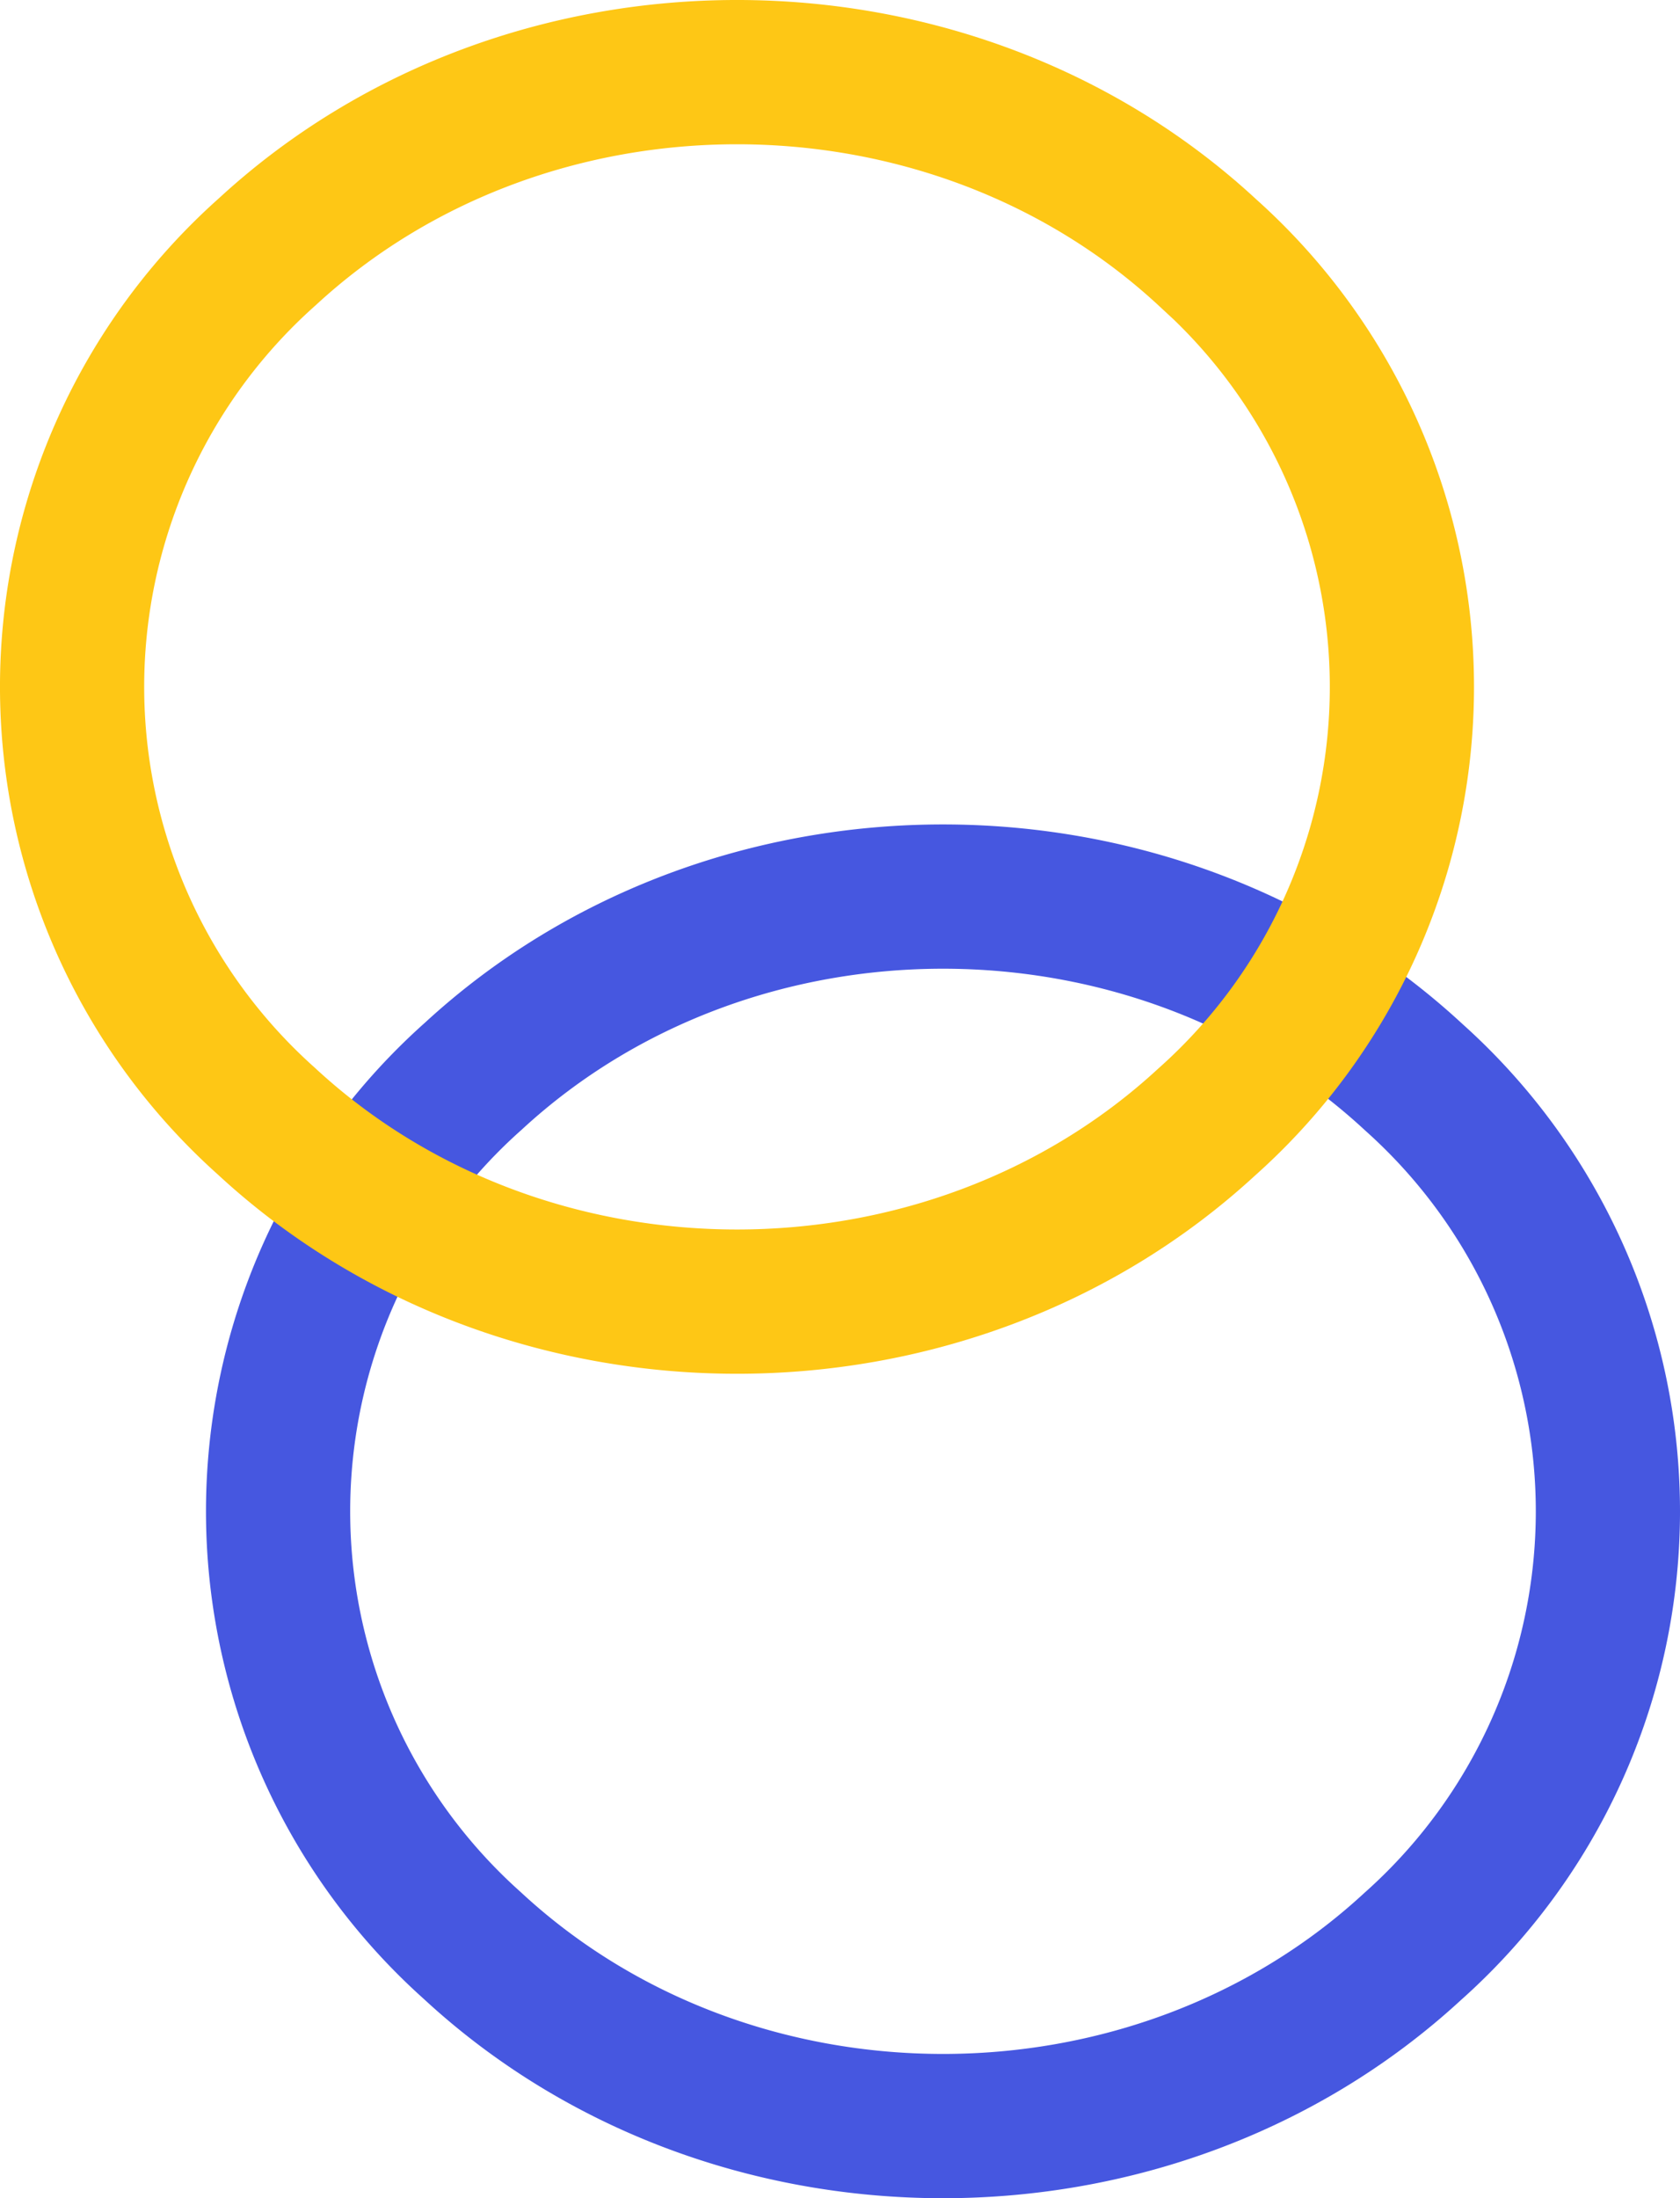
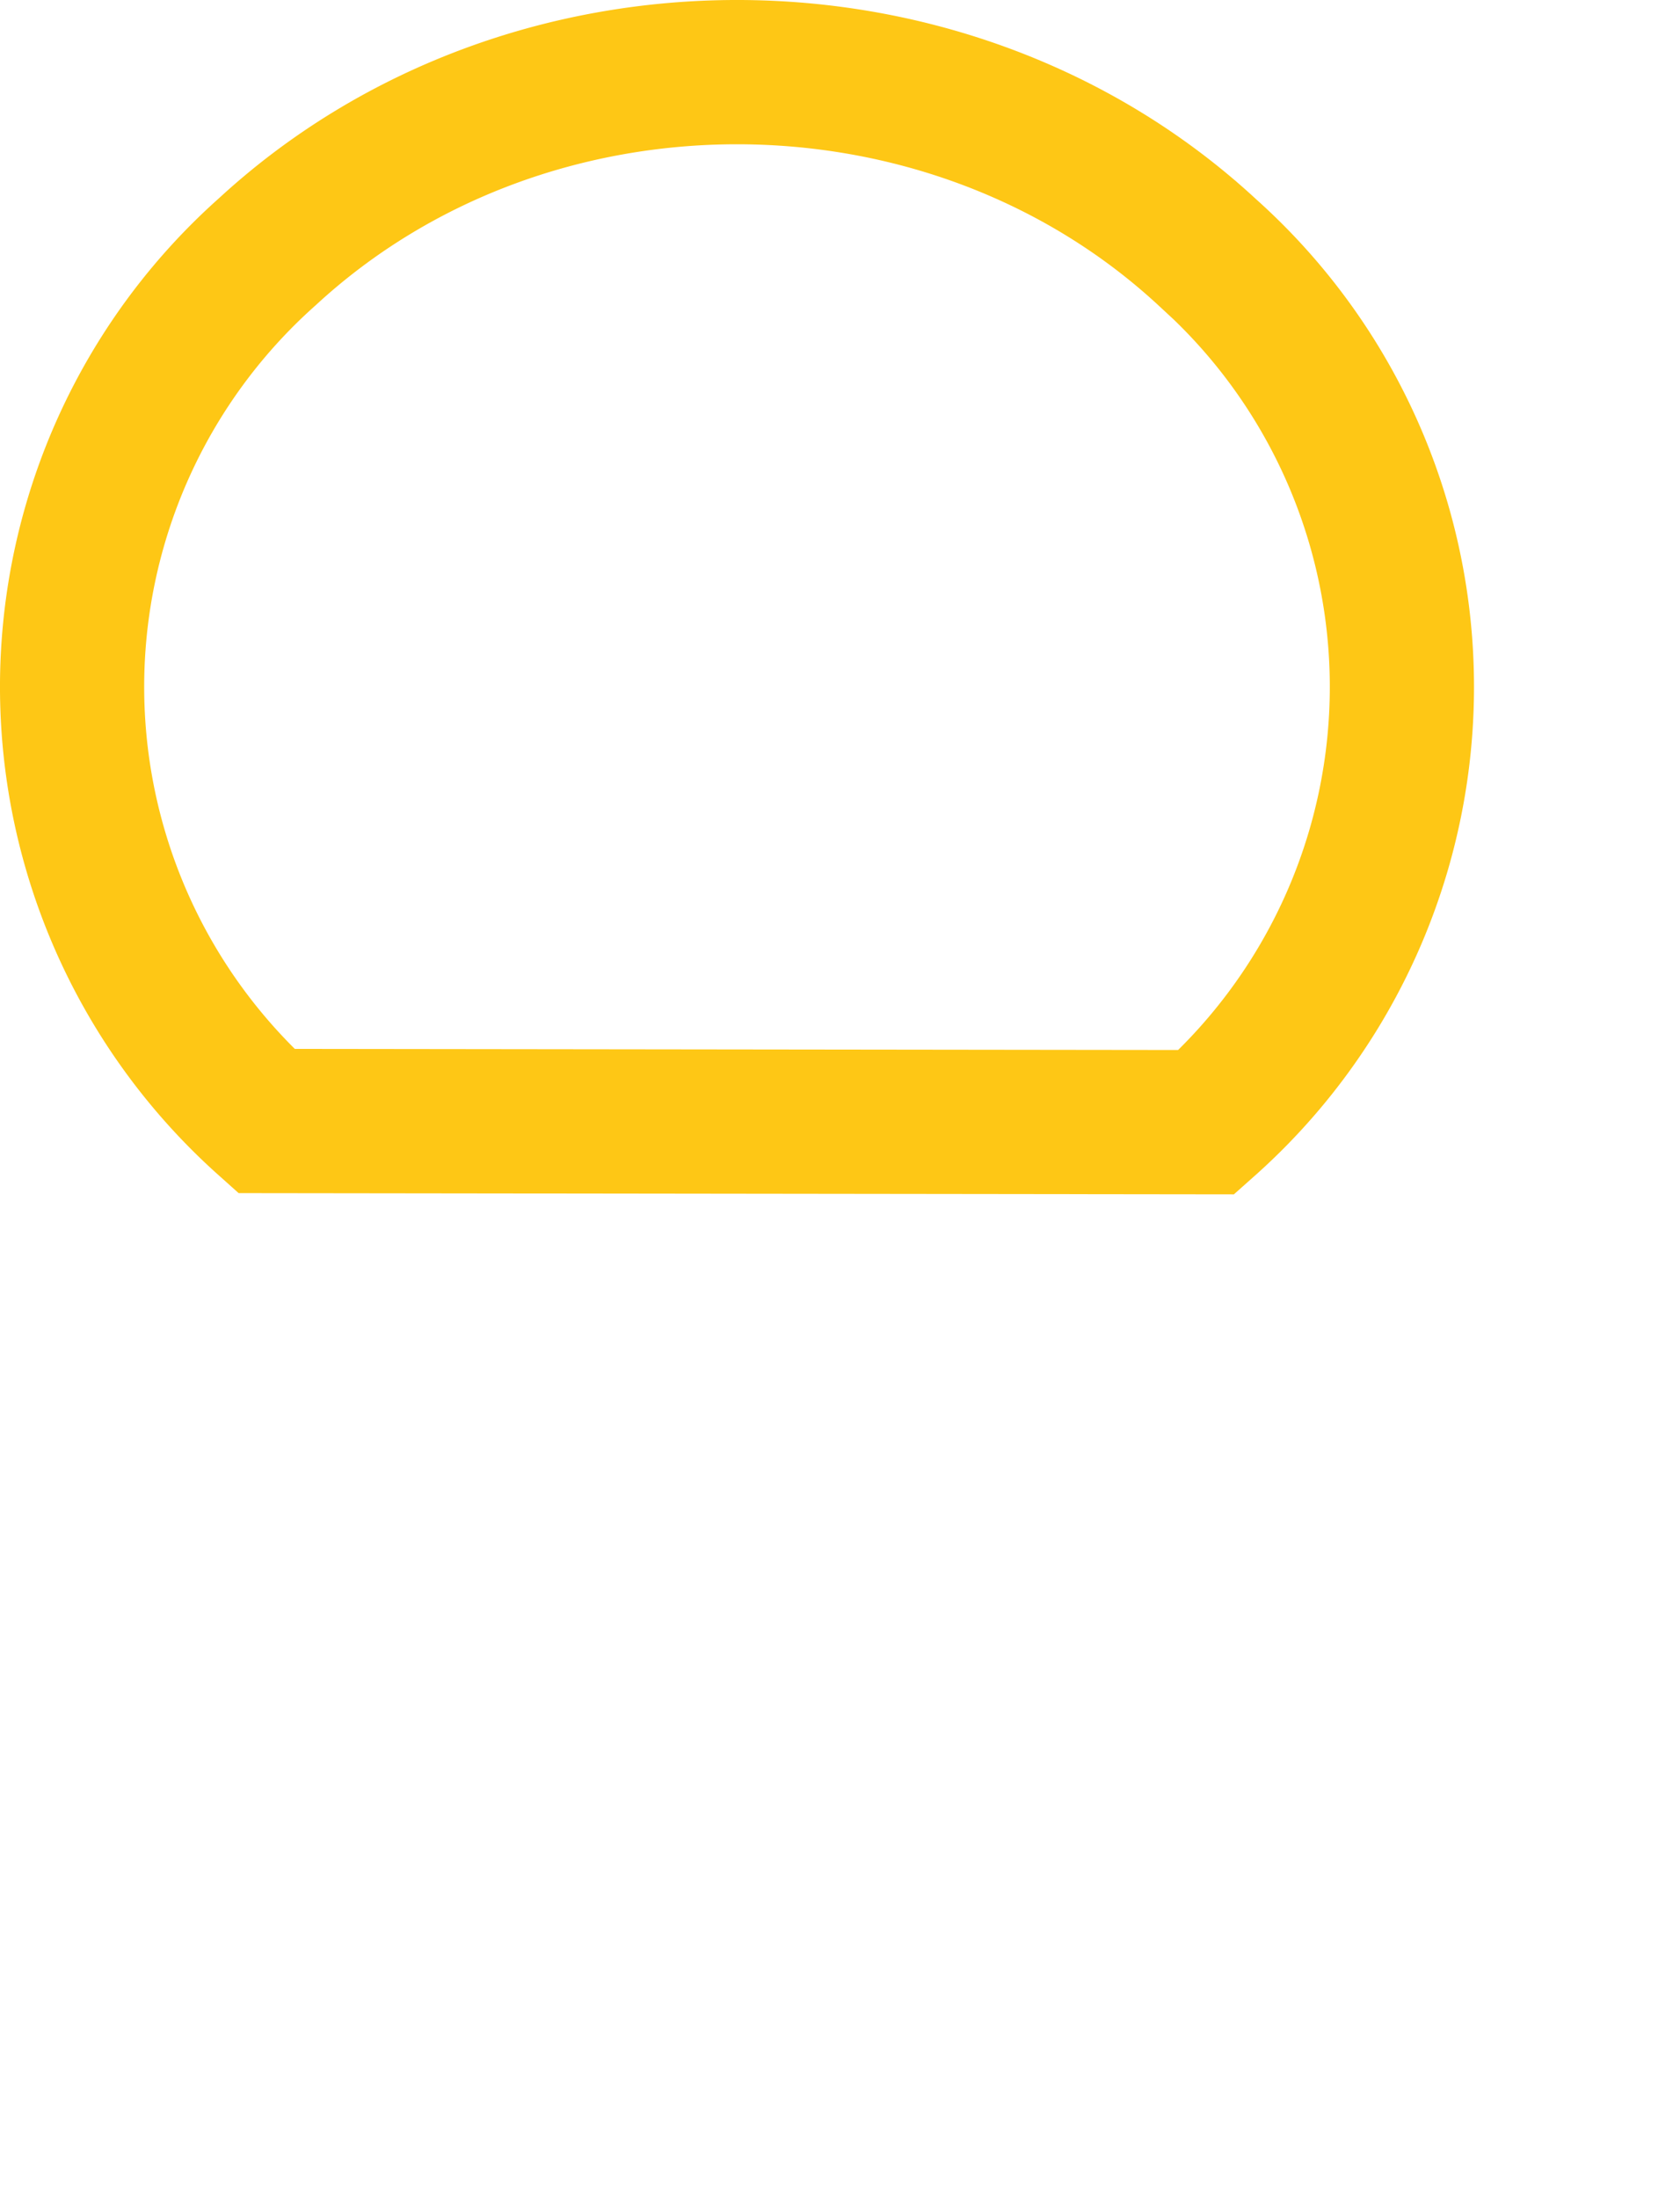
<svg xmlns="http://www.w3.org/2000/svg" width="81.555" height="106.652" viewBox="0 0 81.555 106.652">
-   <path id="Path_33802" data-name="Path 33802" d="M308.587,282.689a28.252,28.252,0,0,1,.063-42.181c12.623-11.632,33.06-11.606,45.647.057a28.252,28.252,0,0,1-.062,42.181C341.612,294.378,321.175,294.352,308.587,282.689Z" transform="translate(-285.665 -188.301)" fill="none" stroke="#4657e0" stroke-width="7" />
-   <path id="Path_34121" data-name="Path 34121" d="M308.587,282.689a28.252,28.252,0,0,1,.063-42.181c12.623-11.632,33.06-11.606,45.647.057a28.252,28.252,0,0,1-.062,42.181C341.612,294.378,321.175,294.352,308.587,282.689Z" transform="translate(-295.665 -228.301)" fill="none" stroke="#fec715" stroke-width="7" />
+   <path id="Path_34121" data-name="Path 34121" d="M308.587,282.689a28.252,28.252,0,0,1,.063-42.181c12.623-11.632,33.06-11.606,45.647.057a28.252,28.252,0,0,1-.062,42.181Z" transform="translate(-295.665 -228.301)" fill="none" stroke="#fec715" stroke-width="7" />
</svg>